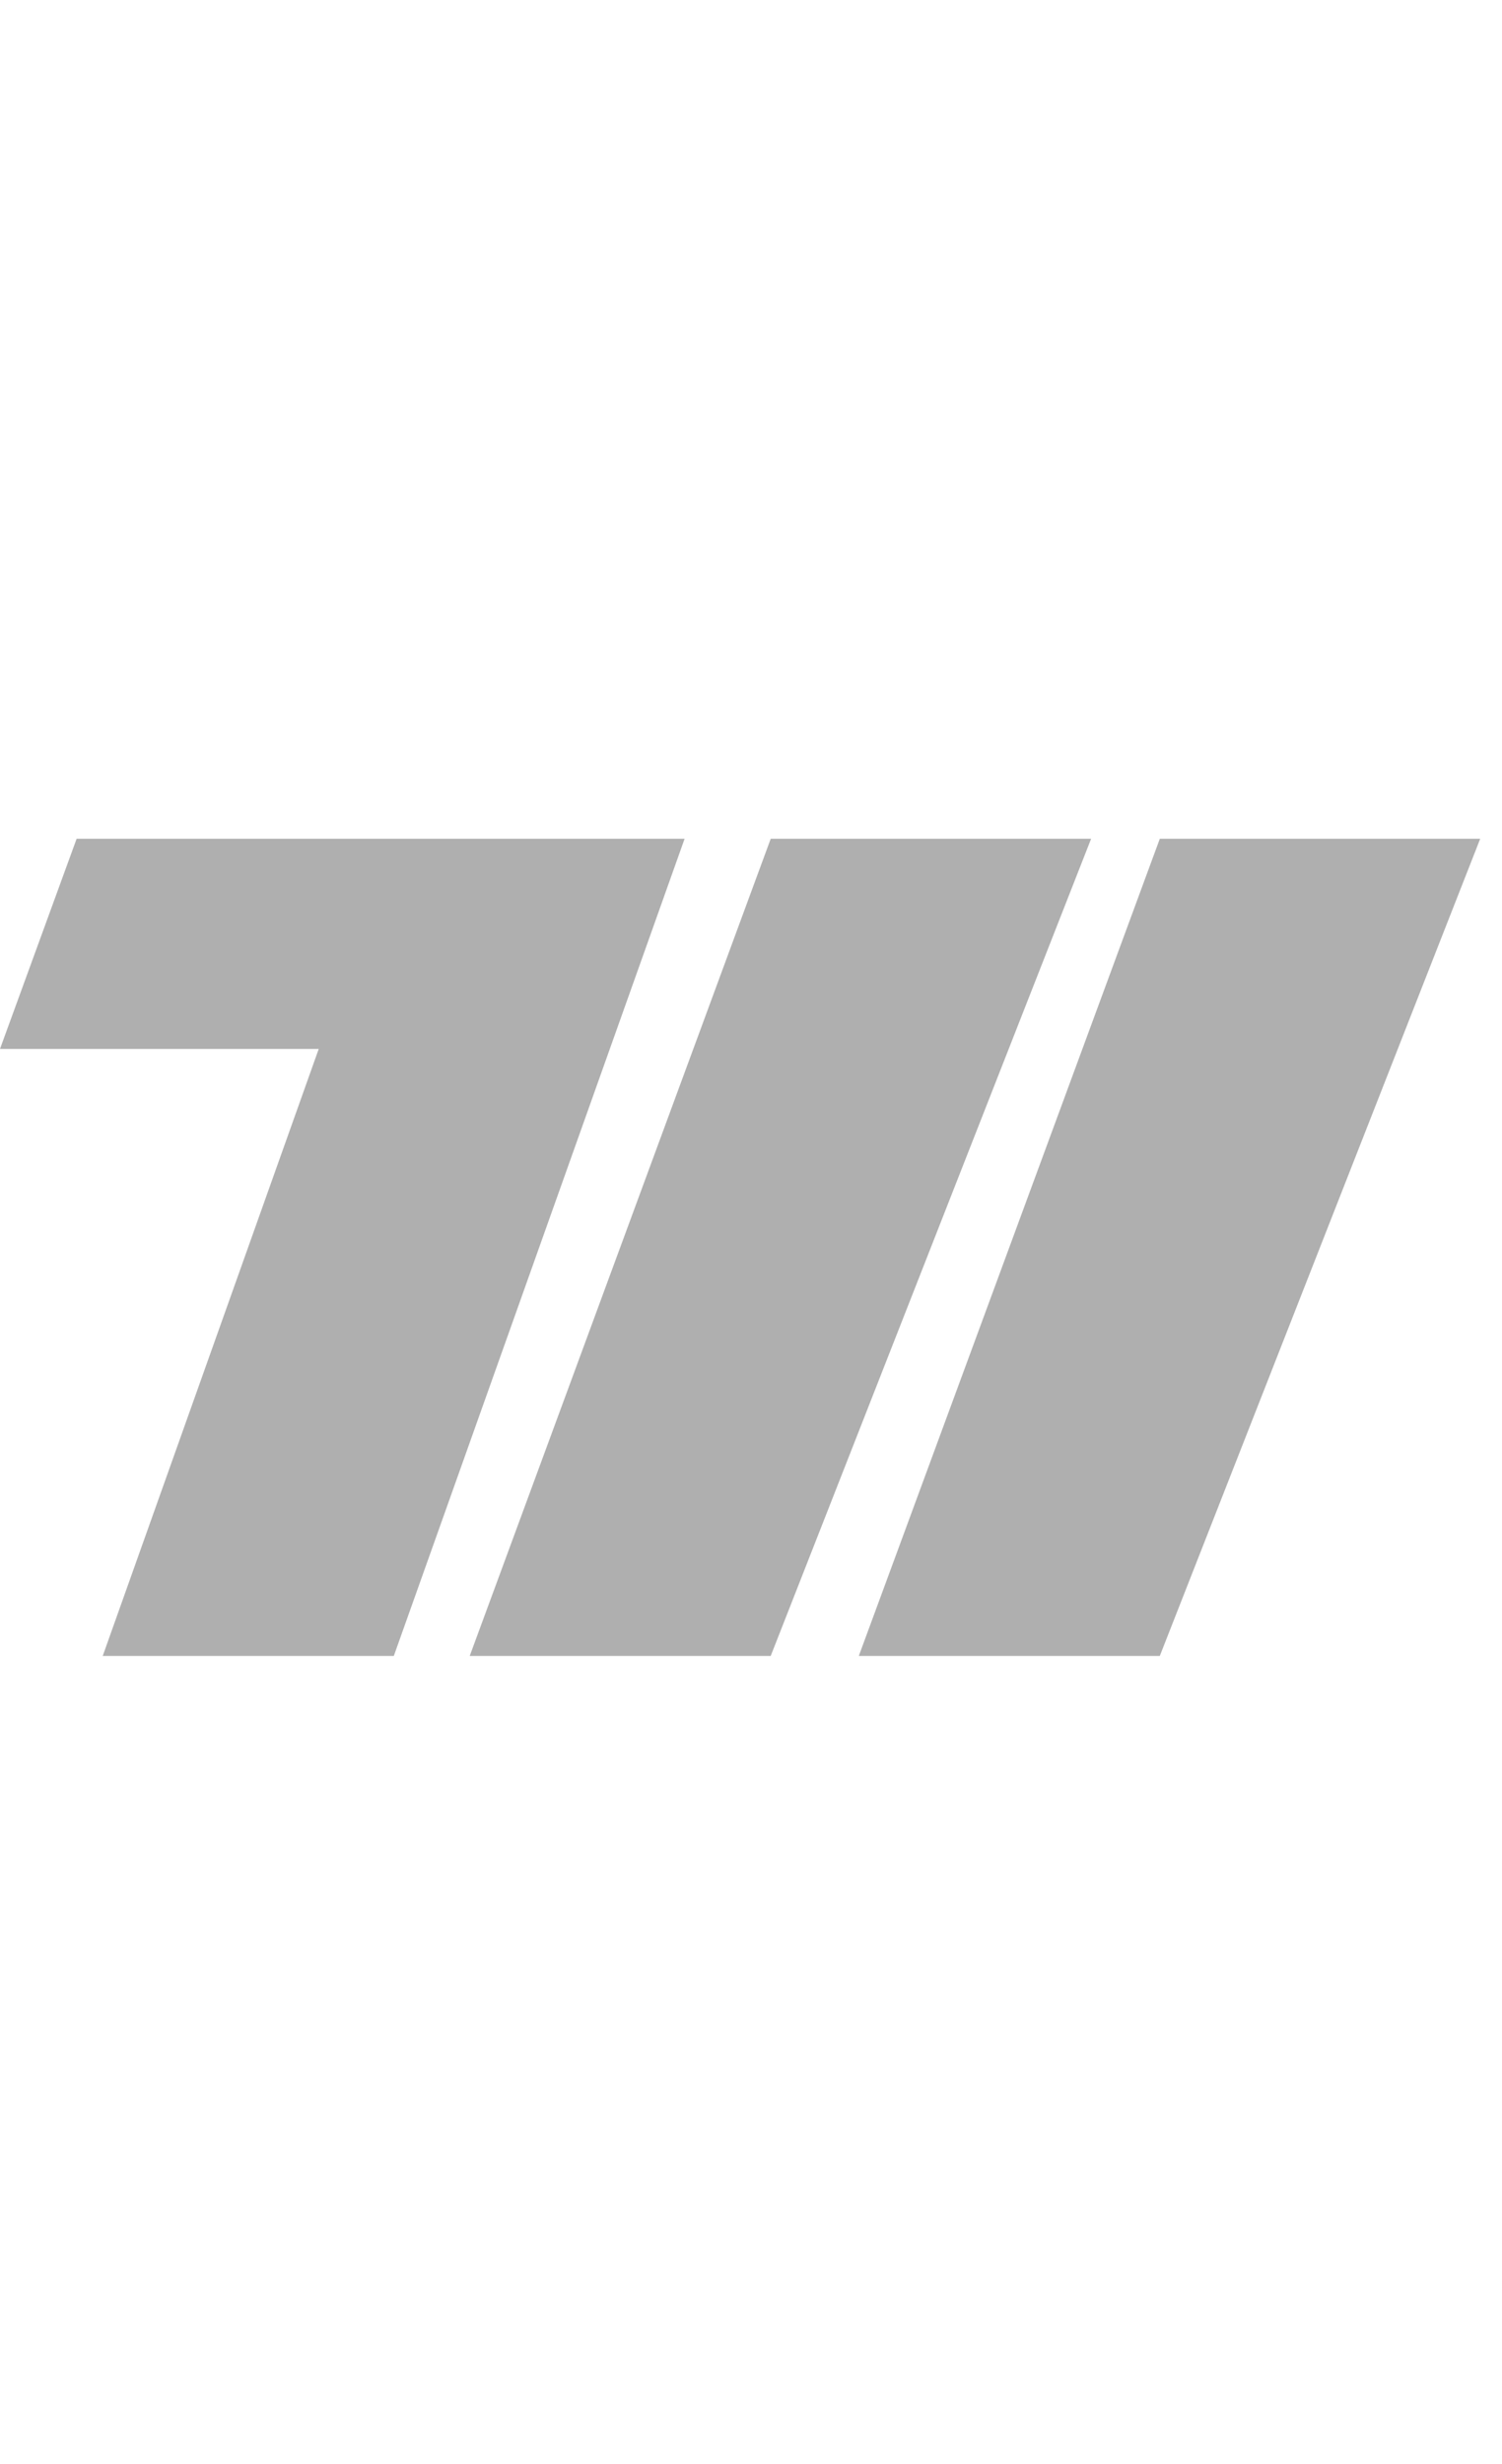
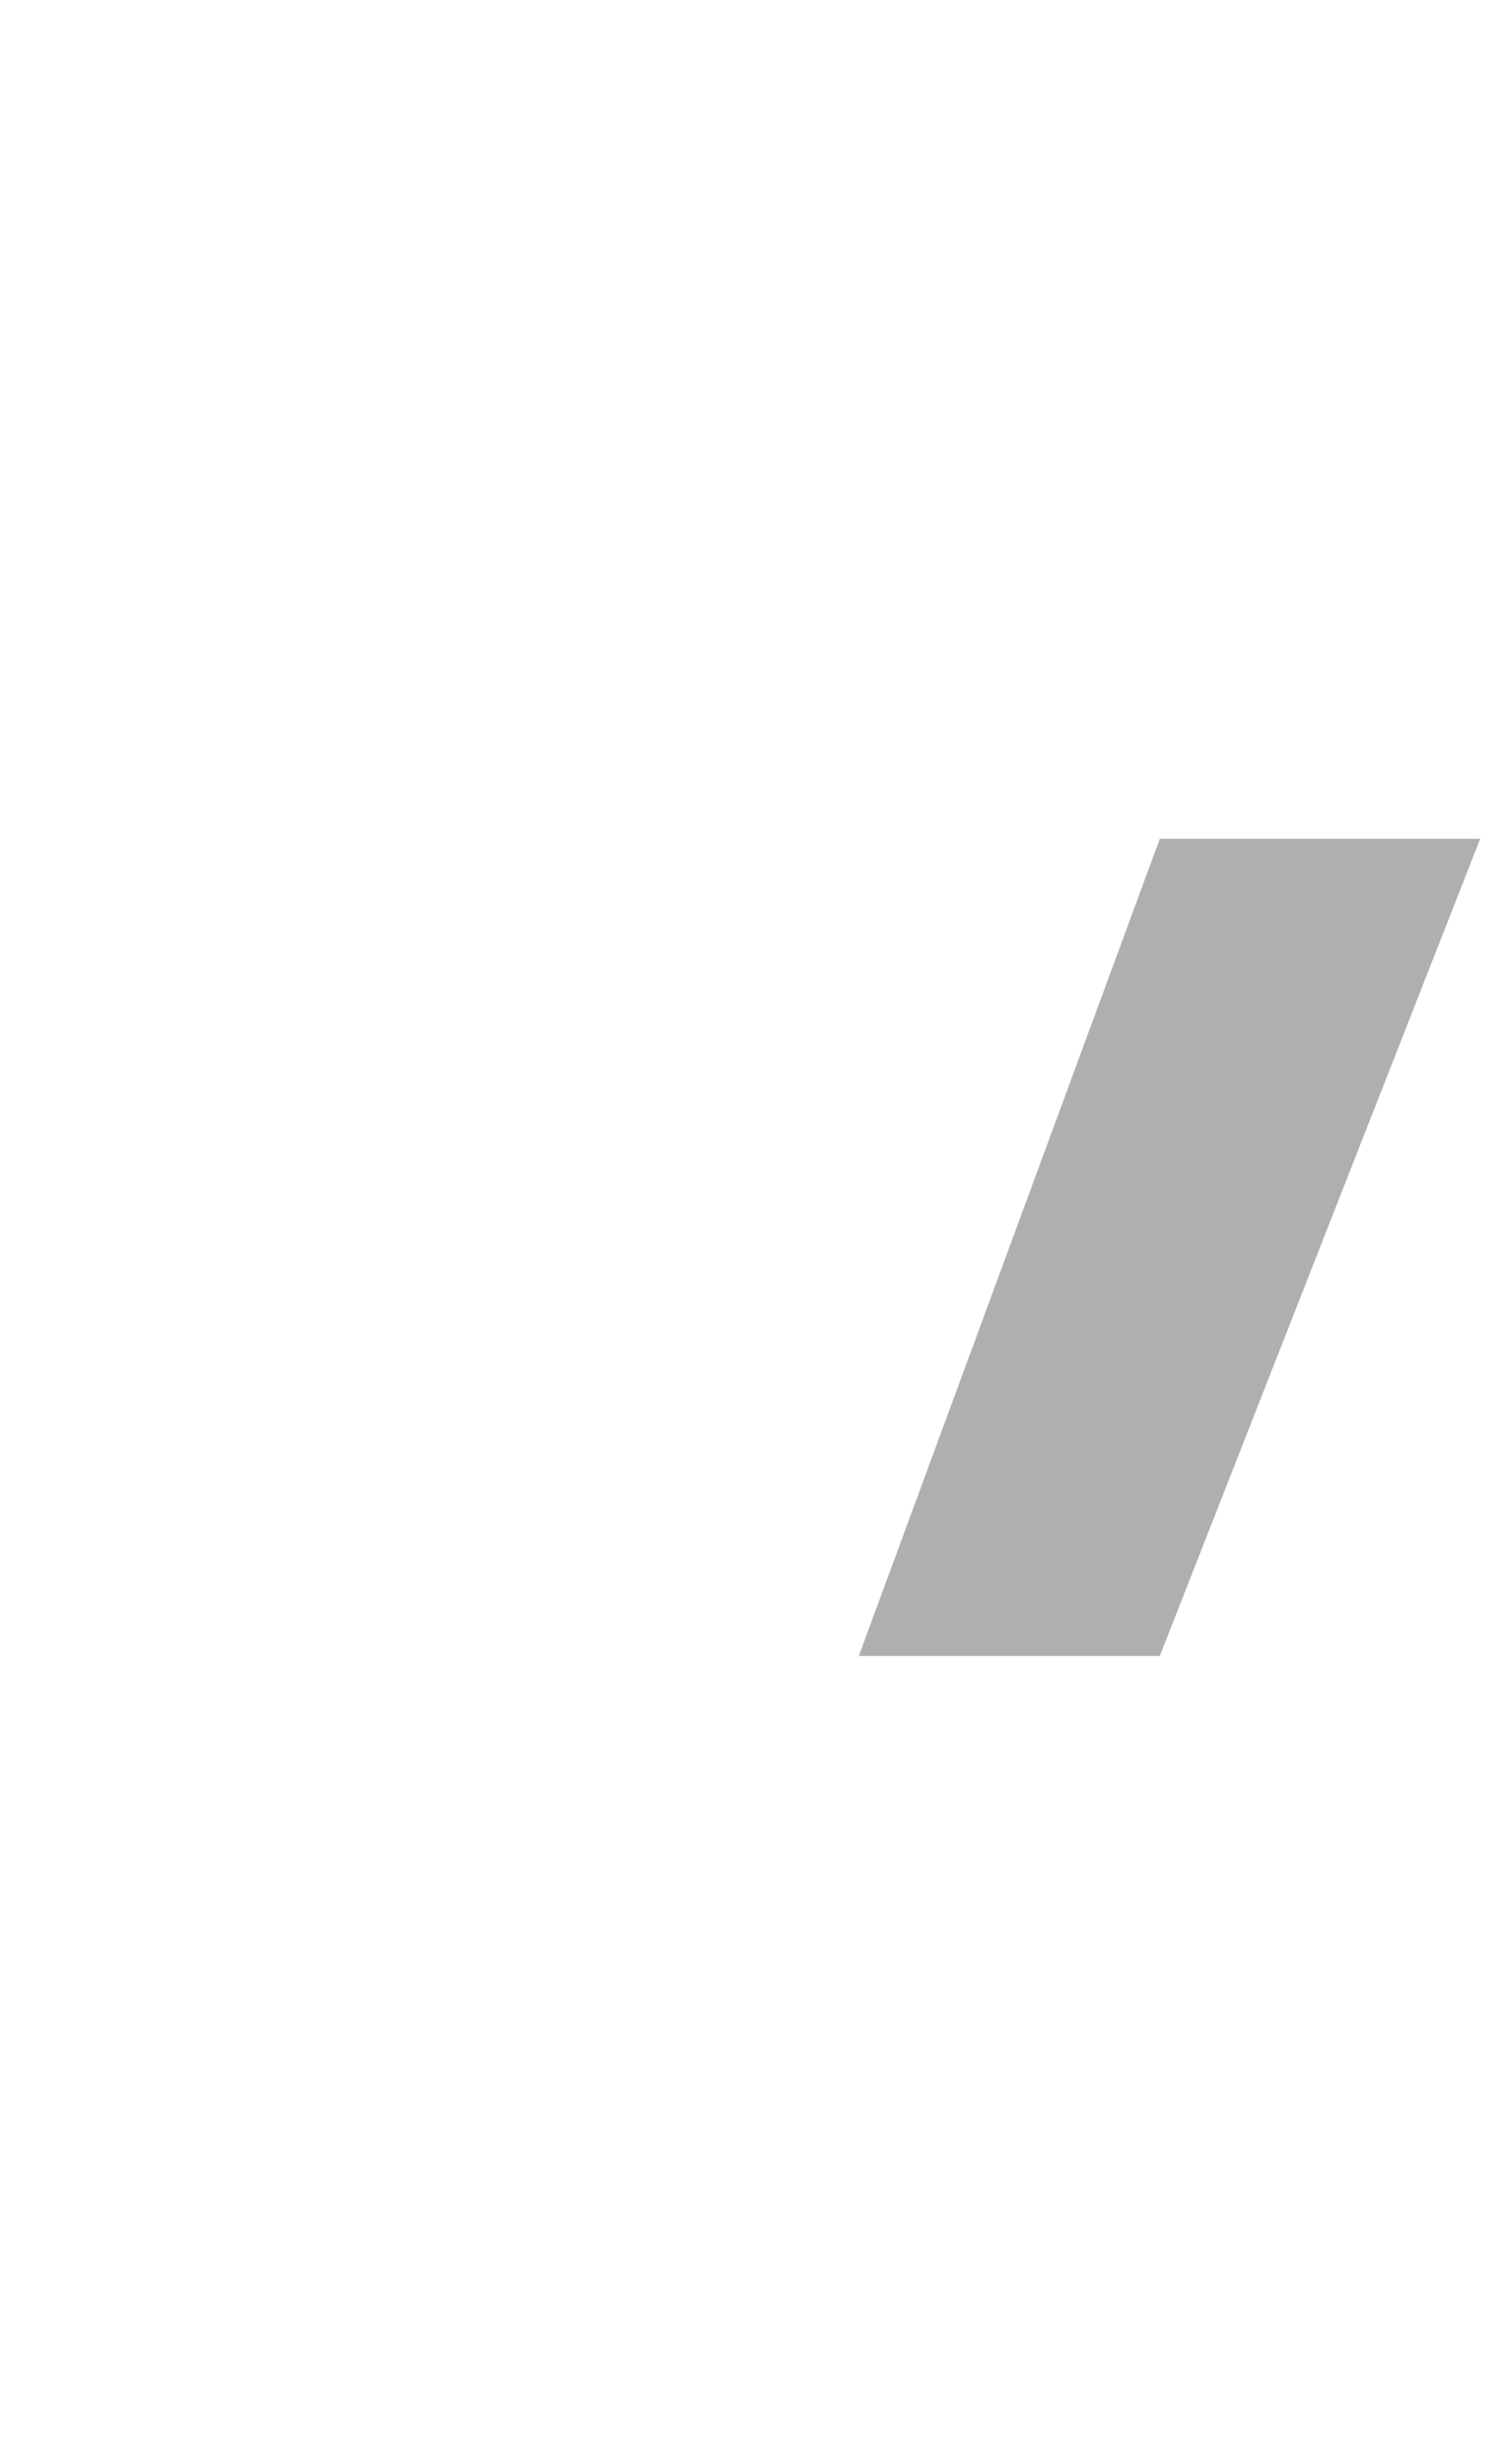
<svg xmlns="http://www.w3.org/2000/svg" width="86" height="141" viewBox="0 0 86 141" fill="none">
-   <path fill-rule="evenodd" clip-rule="evenodd" d="M39.198 48H4.387L0 60.025H18.25L5.882 94.762H22.549L39.198 48Z" fill="#AFAFAF" />
-   <path d="M44.129 48H62.474L44.129 94.762H26.895L44.129 48Z" fill="#AFAFAF" />
  <path d="M66.407 48H84.752L66.407 94.762H49.173L66.407 48Z" fill="#AFAFAF" />
</svg>